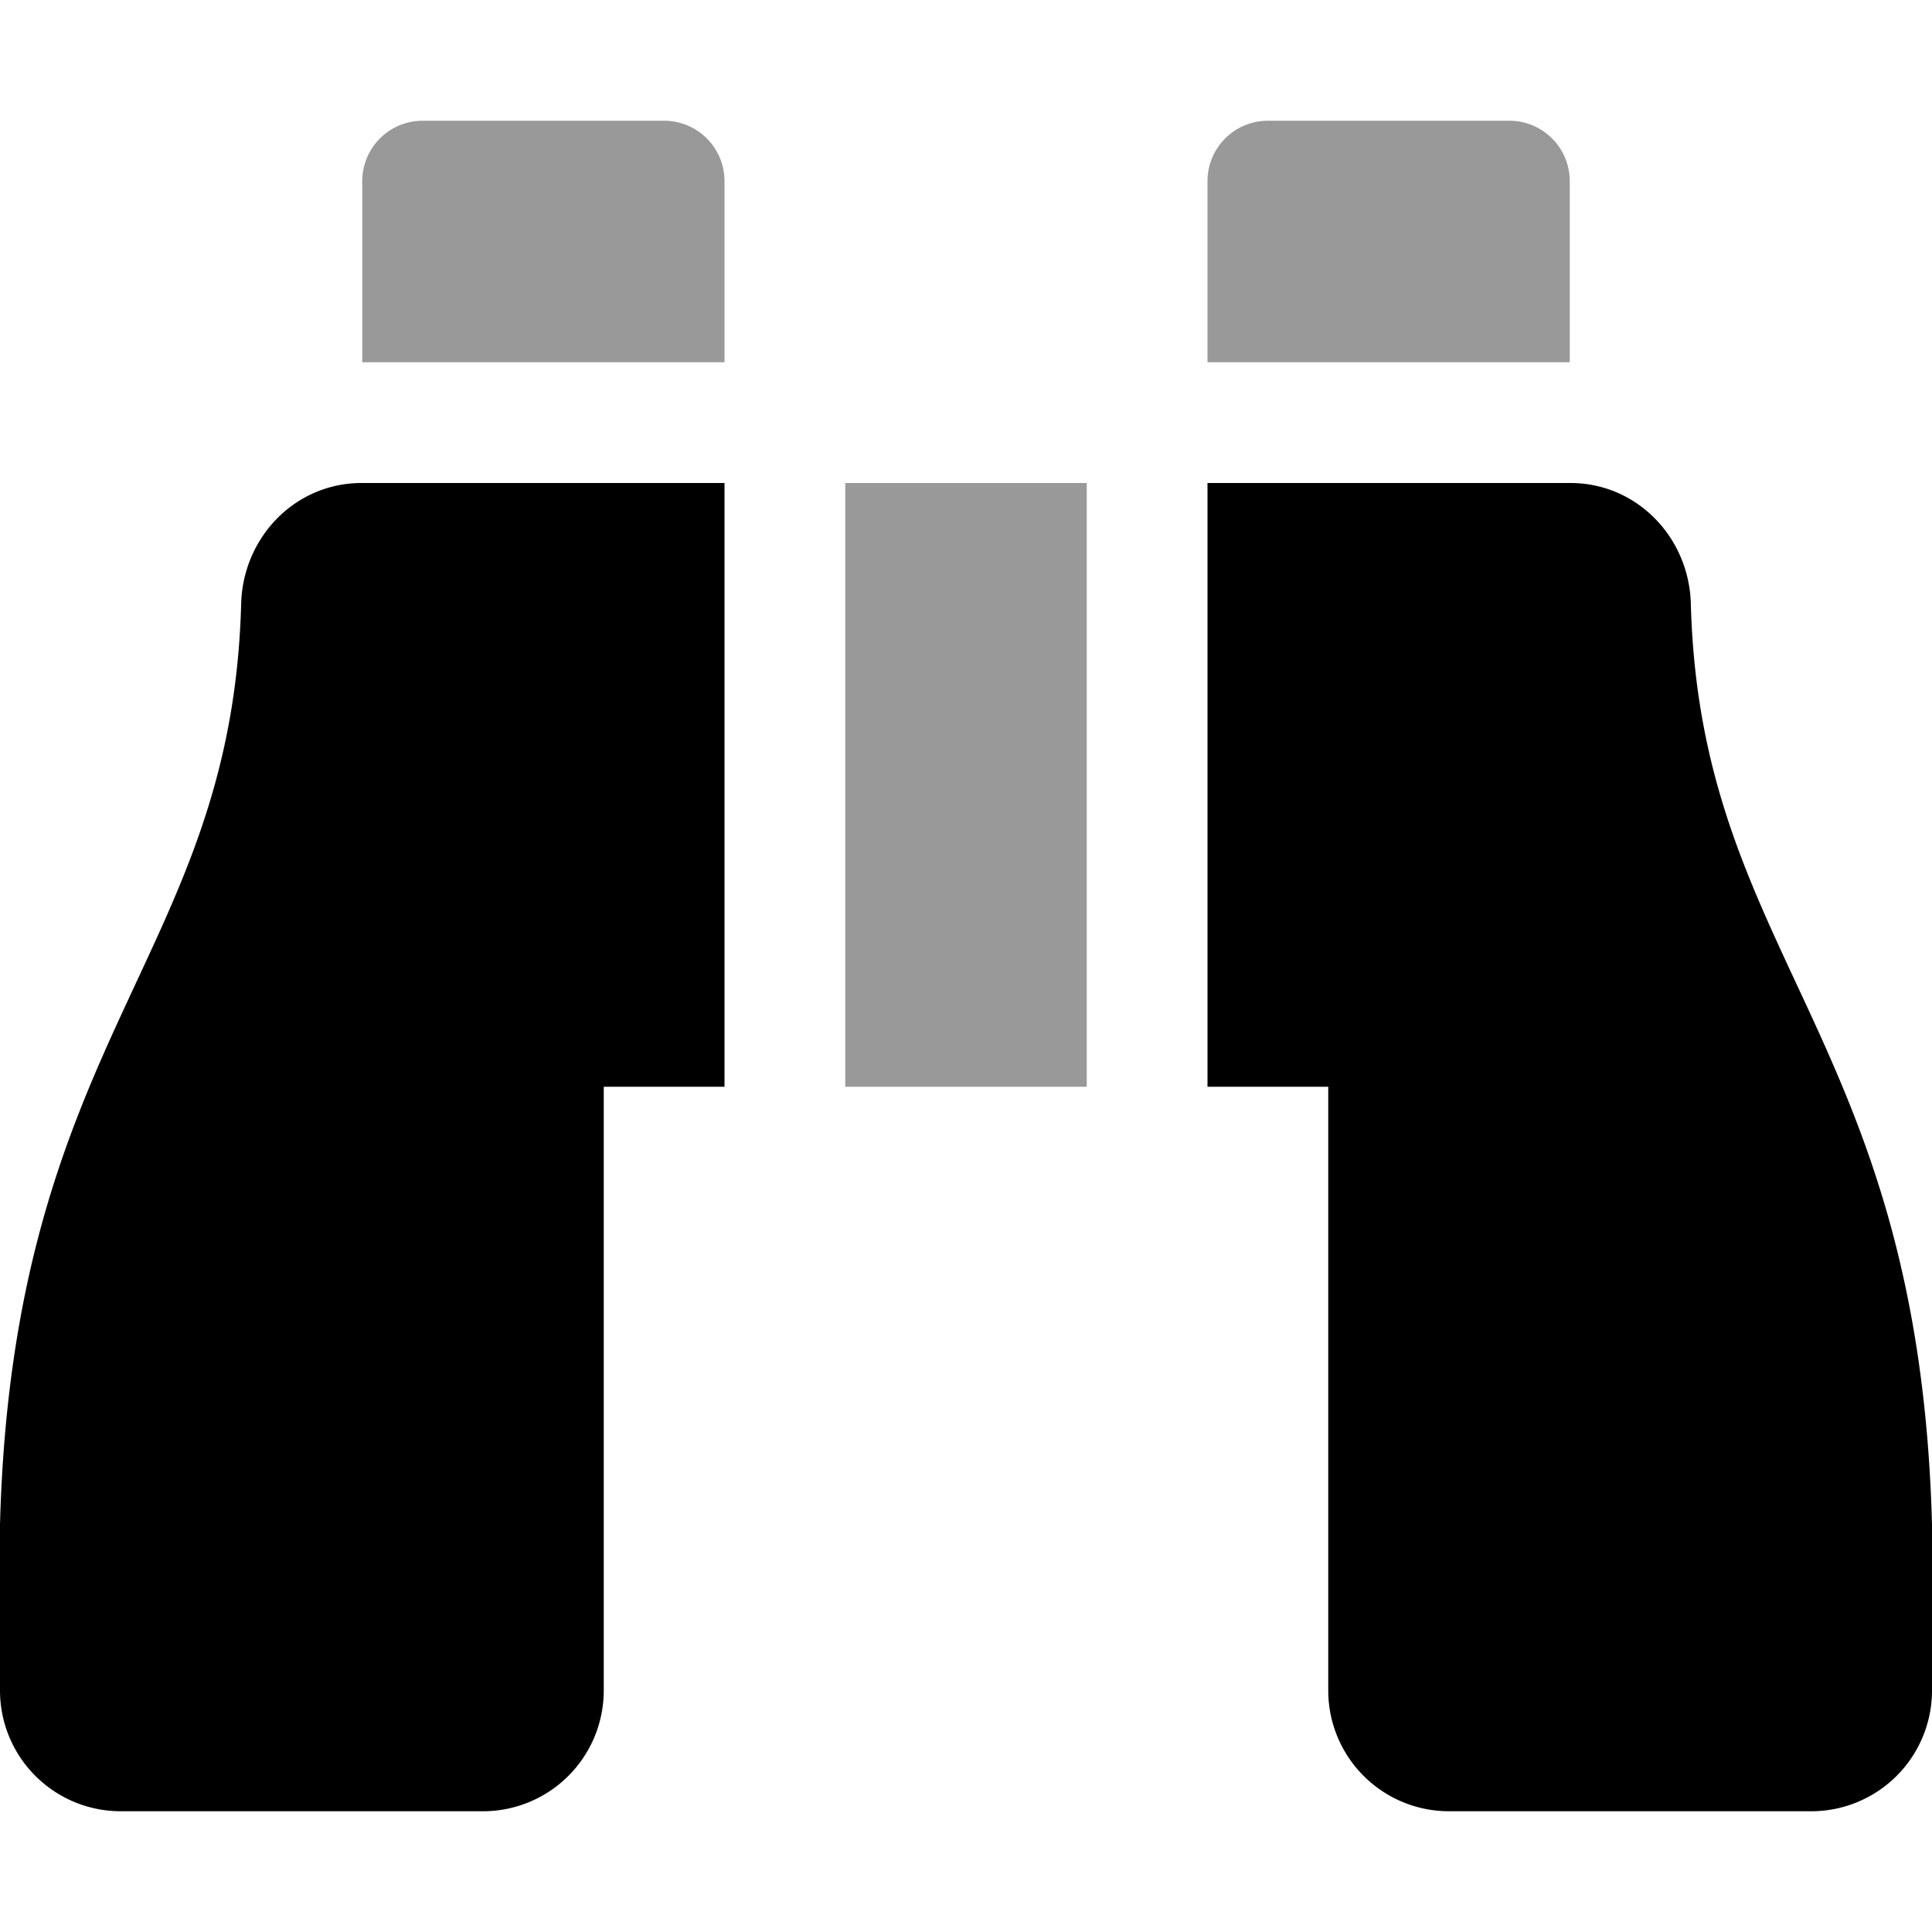
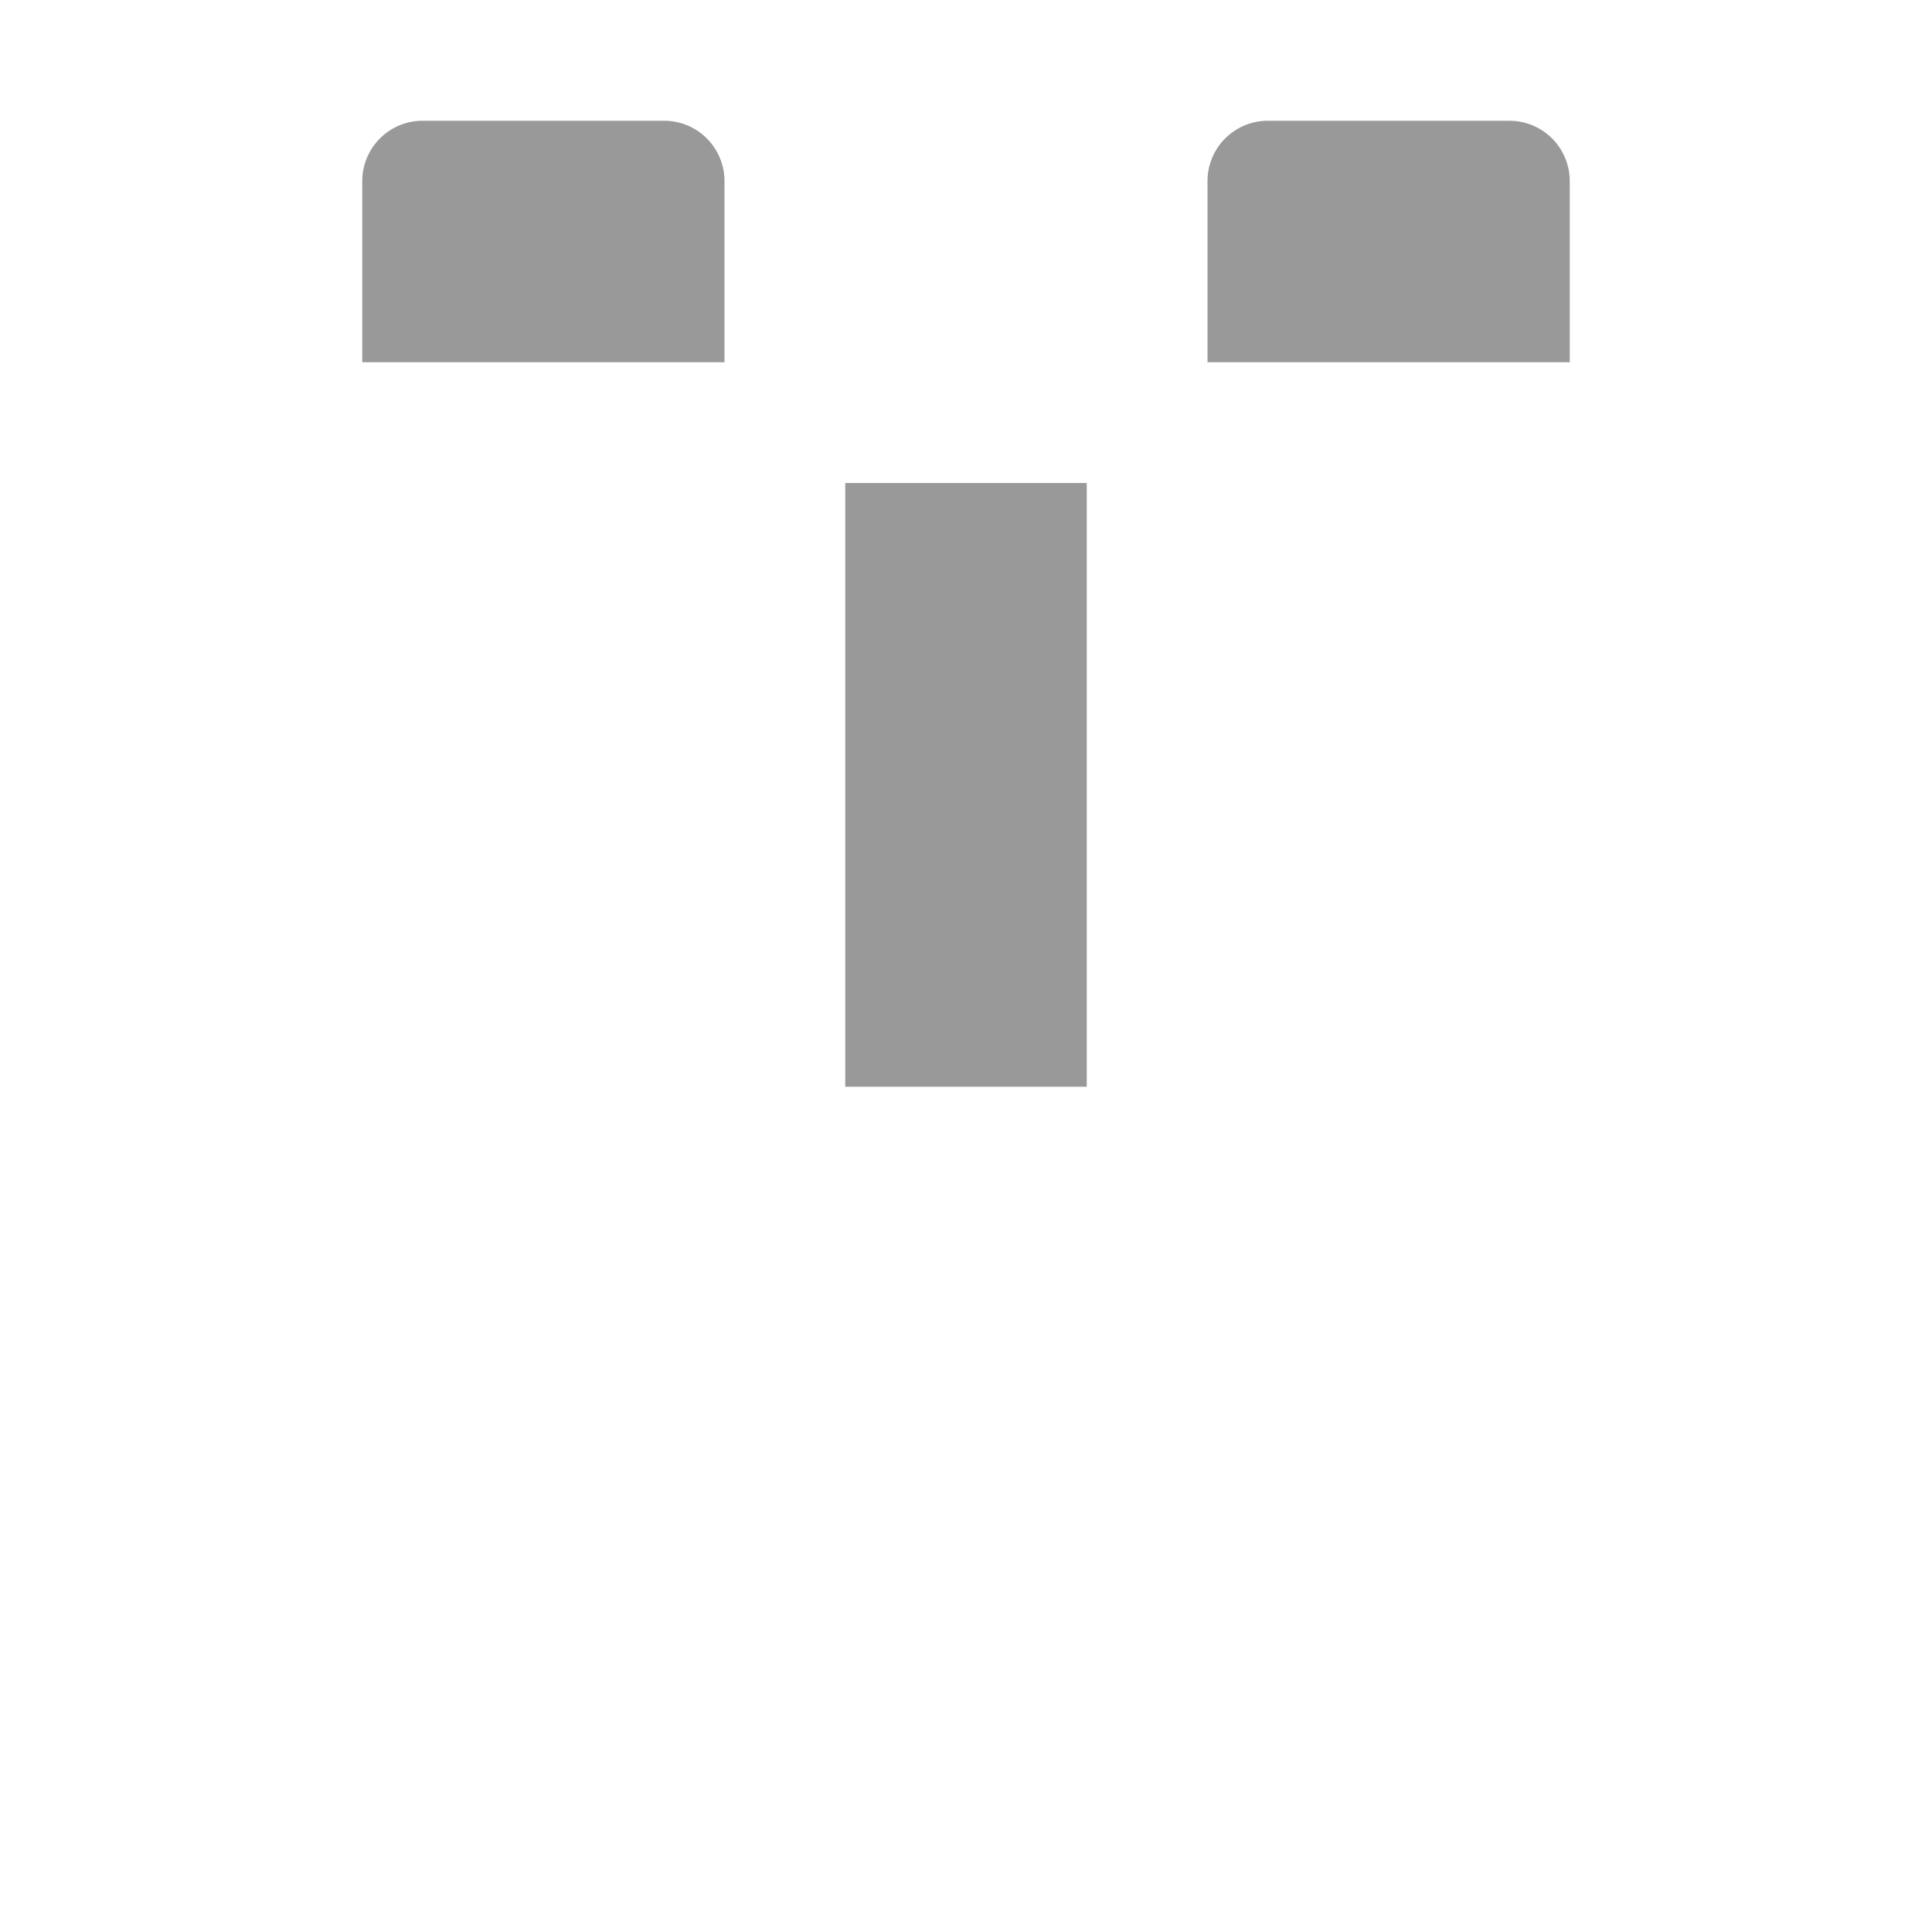
<svg xmlns="http://www.w3.org/2000/svg" viewBox="0 0 512 512">
  <defs>
    <style>.fa-secondary{opacity:.4}</style>
  </defs>
  <path d="M400 32h-64a16 16 0 0 0-16 16v48h96V48a16 16 0 0 0-16-16zm-224 0h-64a16 16 0 0 0-16 16v48h96V48a16 16 0 0 0-16-16zm48 256h64V128h-64z" class="fa-secondary" />
-   <path d="M63.91 160C61.4 253.84 3.46 274.22 0 404v44a32 32 0 0 0 32 32h96a32 32 0 0 0 32-32V288h32V128H95.84c-17.63 0-31.45 14.37-31.93 32zm384.18 0c-.48-17.62-14.3-32-31.93-32H320v160h32v160a32 32 0 0 0 32 32h96a32 32 0 0 0 32-32v-44c-3.46-129.78-61.4-150.16-63.91-244z" class="fa-primary" />
</svg>